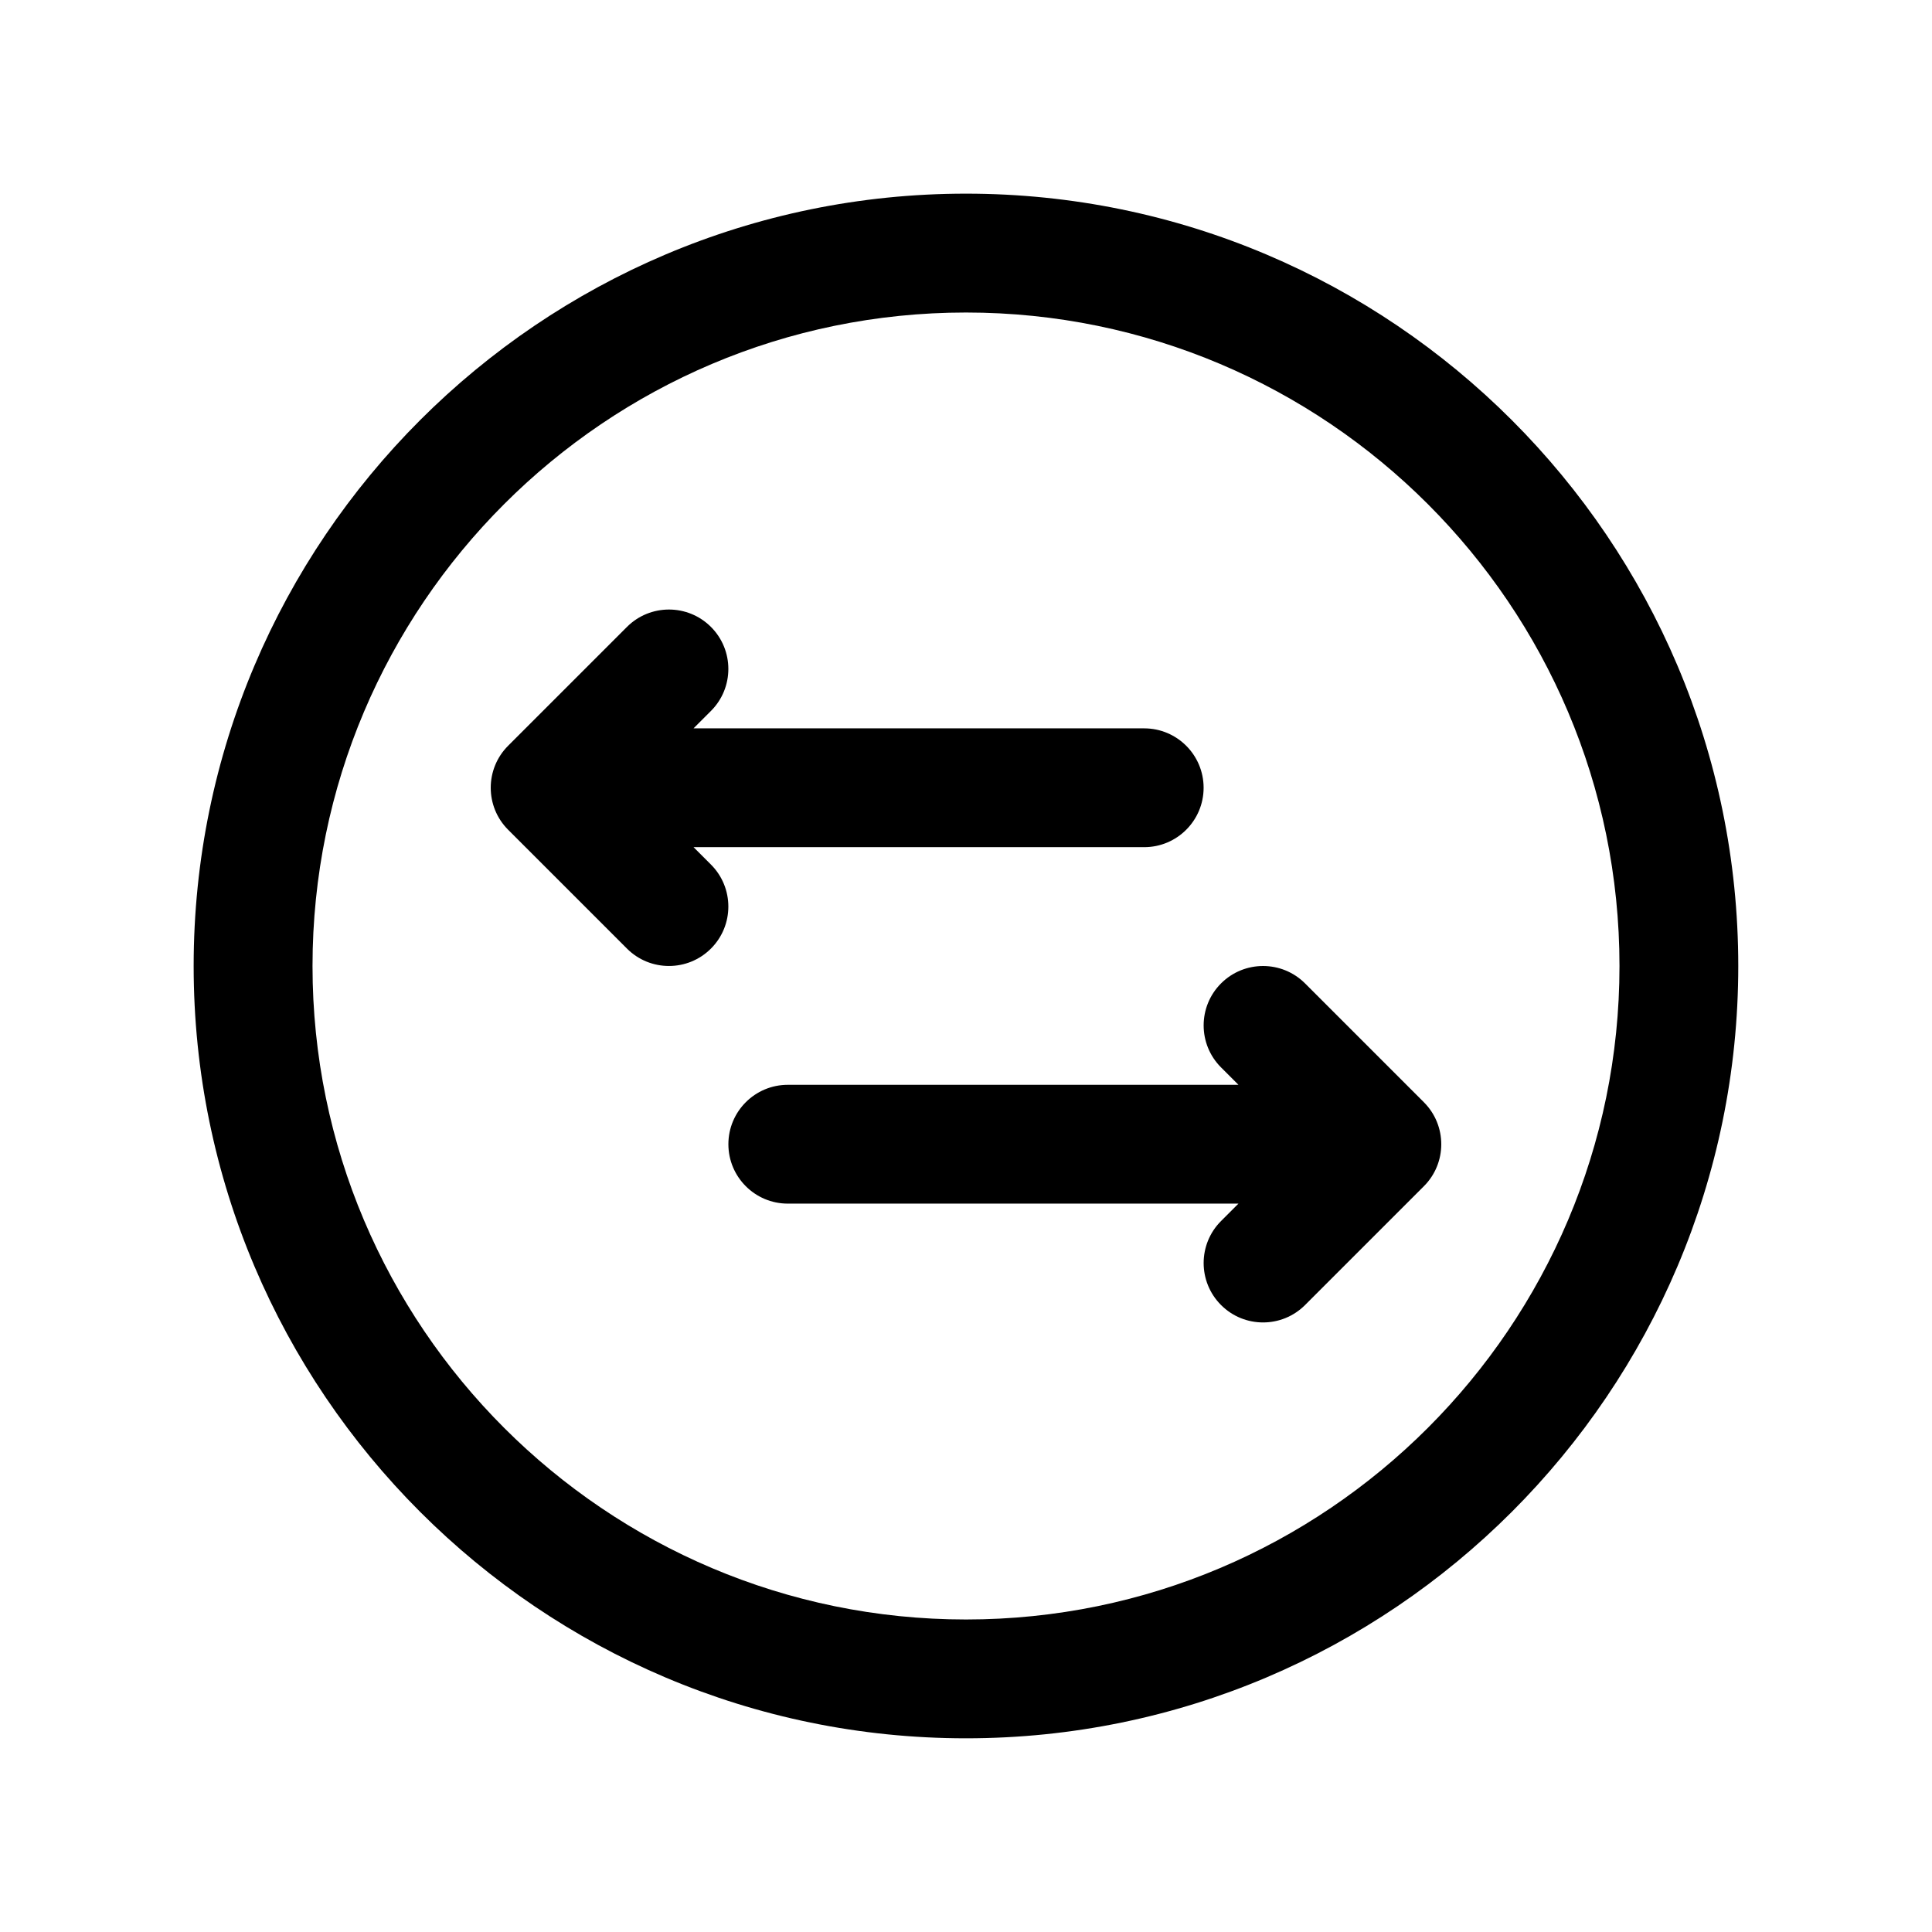
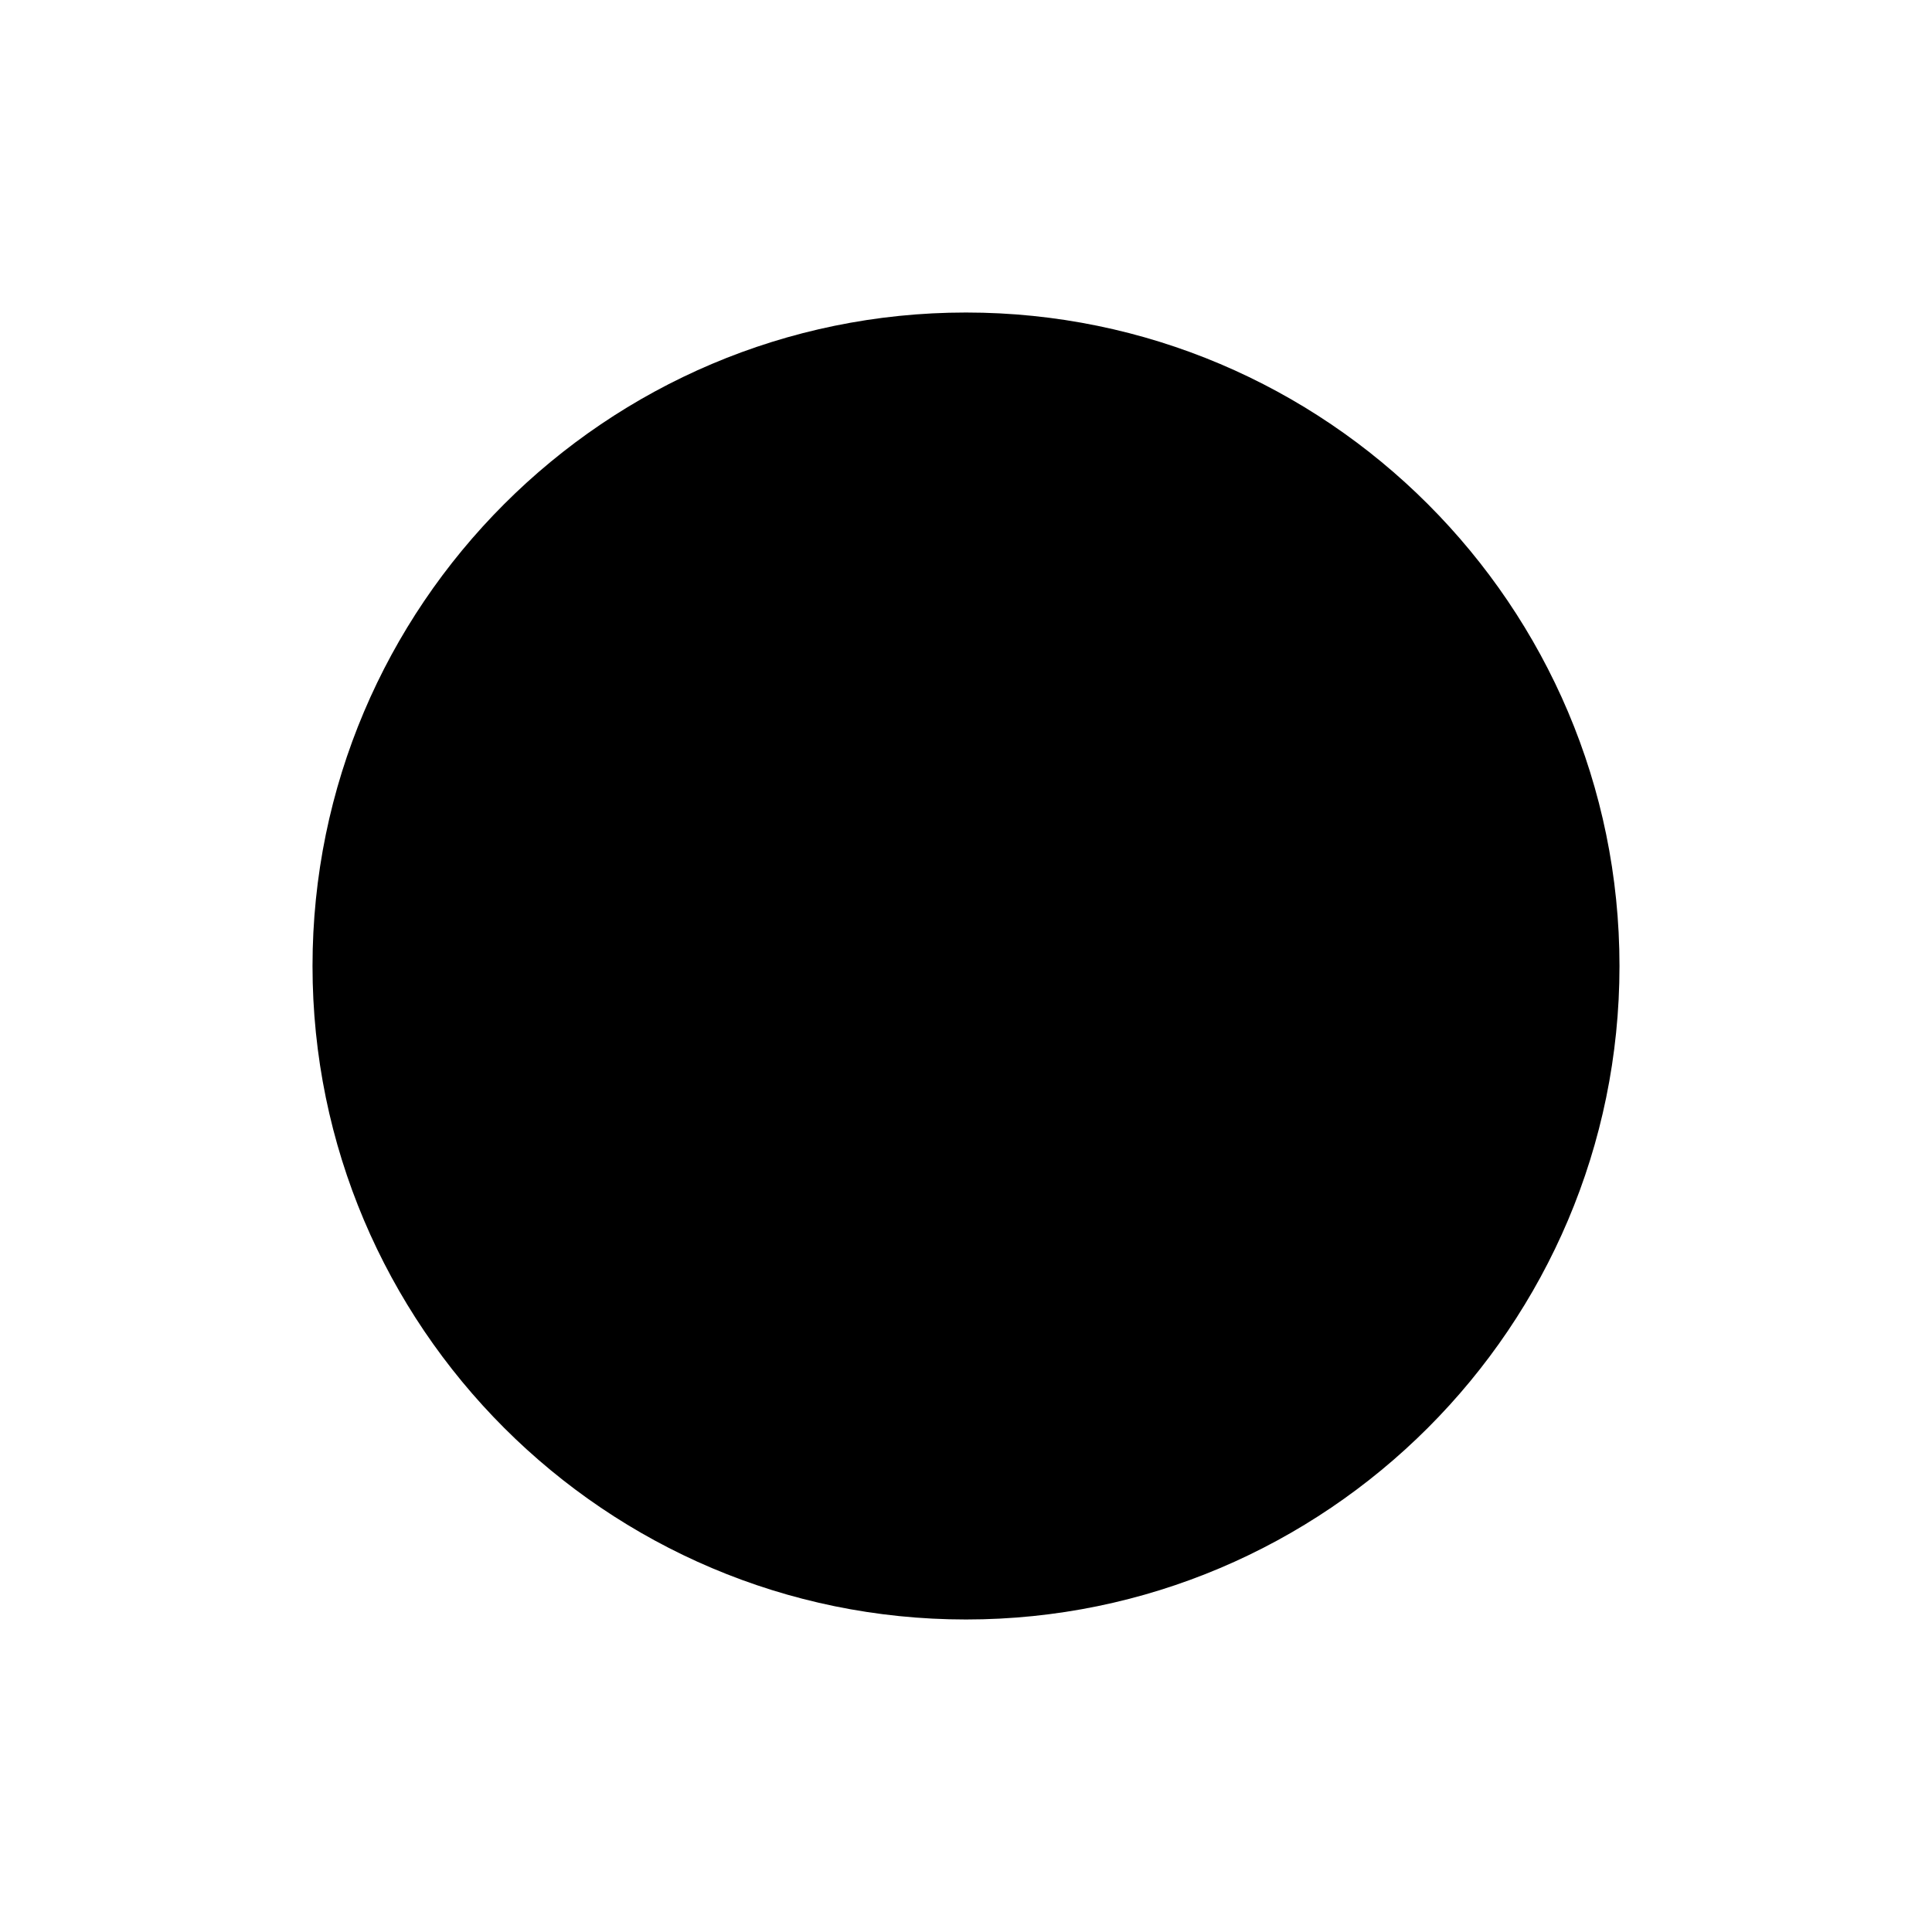
<svg xmlns="http://www.w3.org/2000/svg" fill="#000000" width="800px" height="800px" version="1.1" viewBox="144 144 512 512">
  <g>
    <path d="m332.41 373.12-4.613-4.613h119.43c8.691 0 15.742-7.055 15.742-15.742 0-8.691-7.055-15.742-15.742-15.742l-119.43-0.004 4.613-4.613c6.148-6.148 6.148-16.113 0-22.262-6.141-6.148-16.121-6.148-22.262 0l-31.488 31.488c-6.148 6.148-6.148 16.113 0 22.262l31.488 31.488c3.07 3.078 7.098 4.613 11.129 4.613s8.062-1.535 11.133-4.613c6.148-6.148 6.148-16.117 0-22.262z" />
-     <path d="m521.34 436.1-31.488-31.488c-6.148-6.148-16.113-6.148-22.262 0-6.148 6.148-6.148 16.113 0 22.262l4.613 4.613h-119.43c-8.691 0-15.742 7.055-15.742 15.742 0 8.691 7.055 15.742 15.742 15.742h119.43l-4.613 4.613c-6.148 6.148-6.148 16.113 0 22.262 3.078 3.082 7.102 4.613 11.133 4.613s8.055-1.535 11.133-4.613l31.488-31.488c6.144-6.144 6.144-16.113-0.004-22.258z" />
-     <path d="m400 195.32c-112.86 0-204.68 91.82-204.68 204.68 0 112.86 91.82 204.67 204.67 204.67 112.86 0 204.67-91.812 204.67-204.67 0.004-112.86-91.809-204.68-204.67-204.68zm0 377.86c-95.496 0-173.18-77.688-173.18-173.18s77.688-173.18 173.18-173.18 173.18 77.688 173.18 173.18c0 95.492-77.691 173.18-173.18 173.18z" />
+     <path d="m400 195.32zm0 377.86c-95.496 0-173.18-77.688-173.18-173.18s77.688-173.18 173.18-173.18 173.18 77.688 173.18 173.18c0 95.492-77.691 173.18-173.18 173.18z" />
  </g>
</svg>